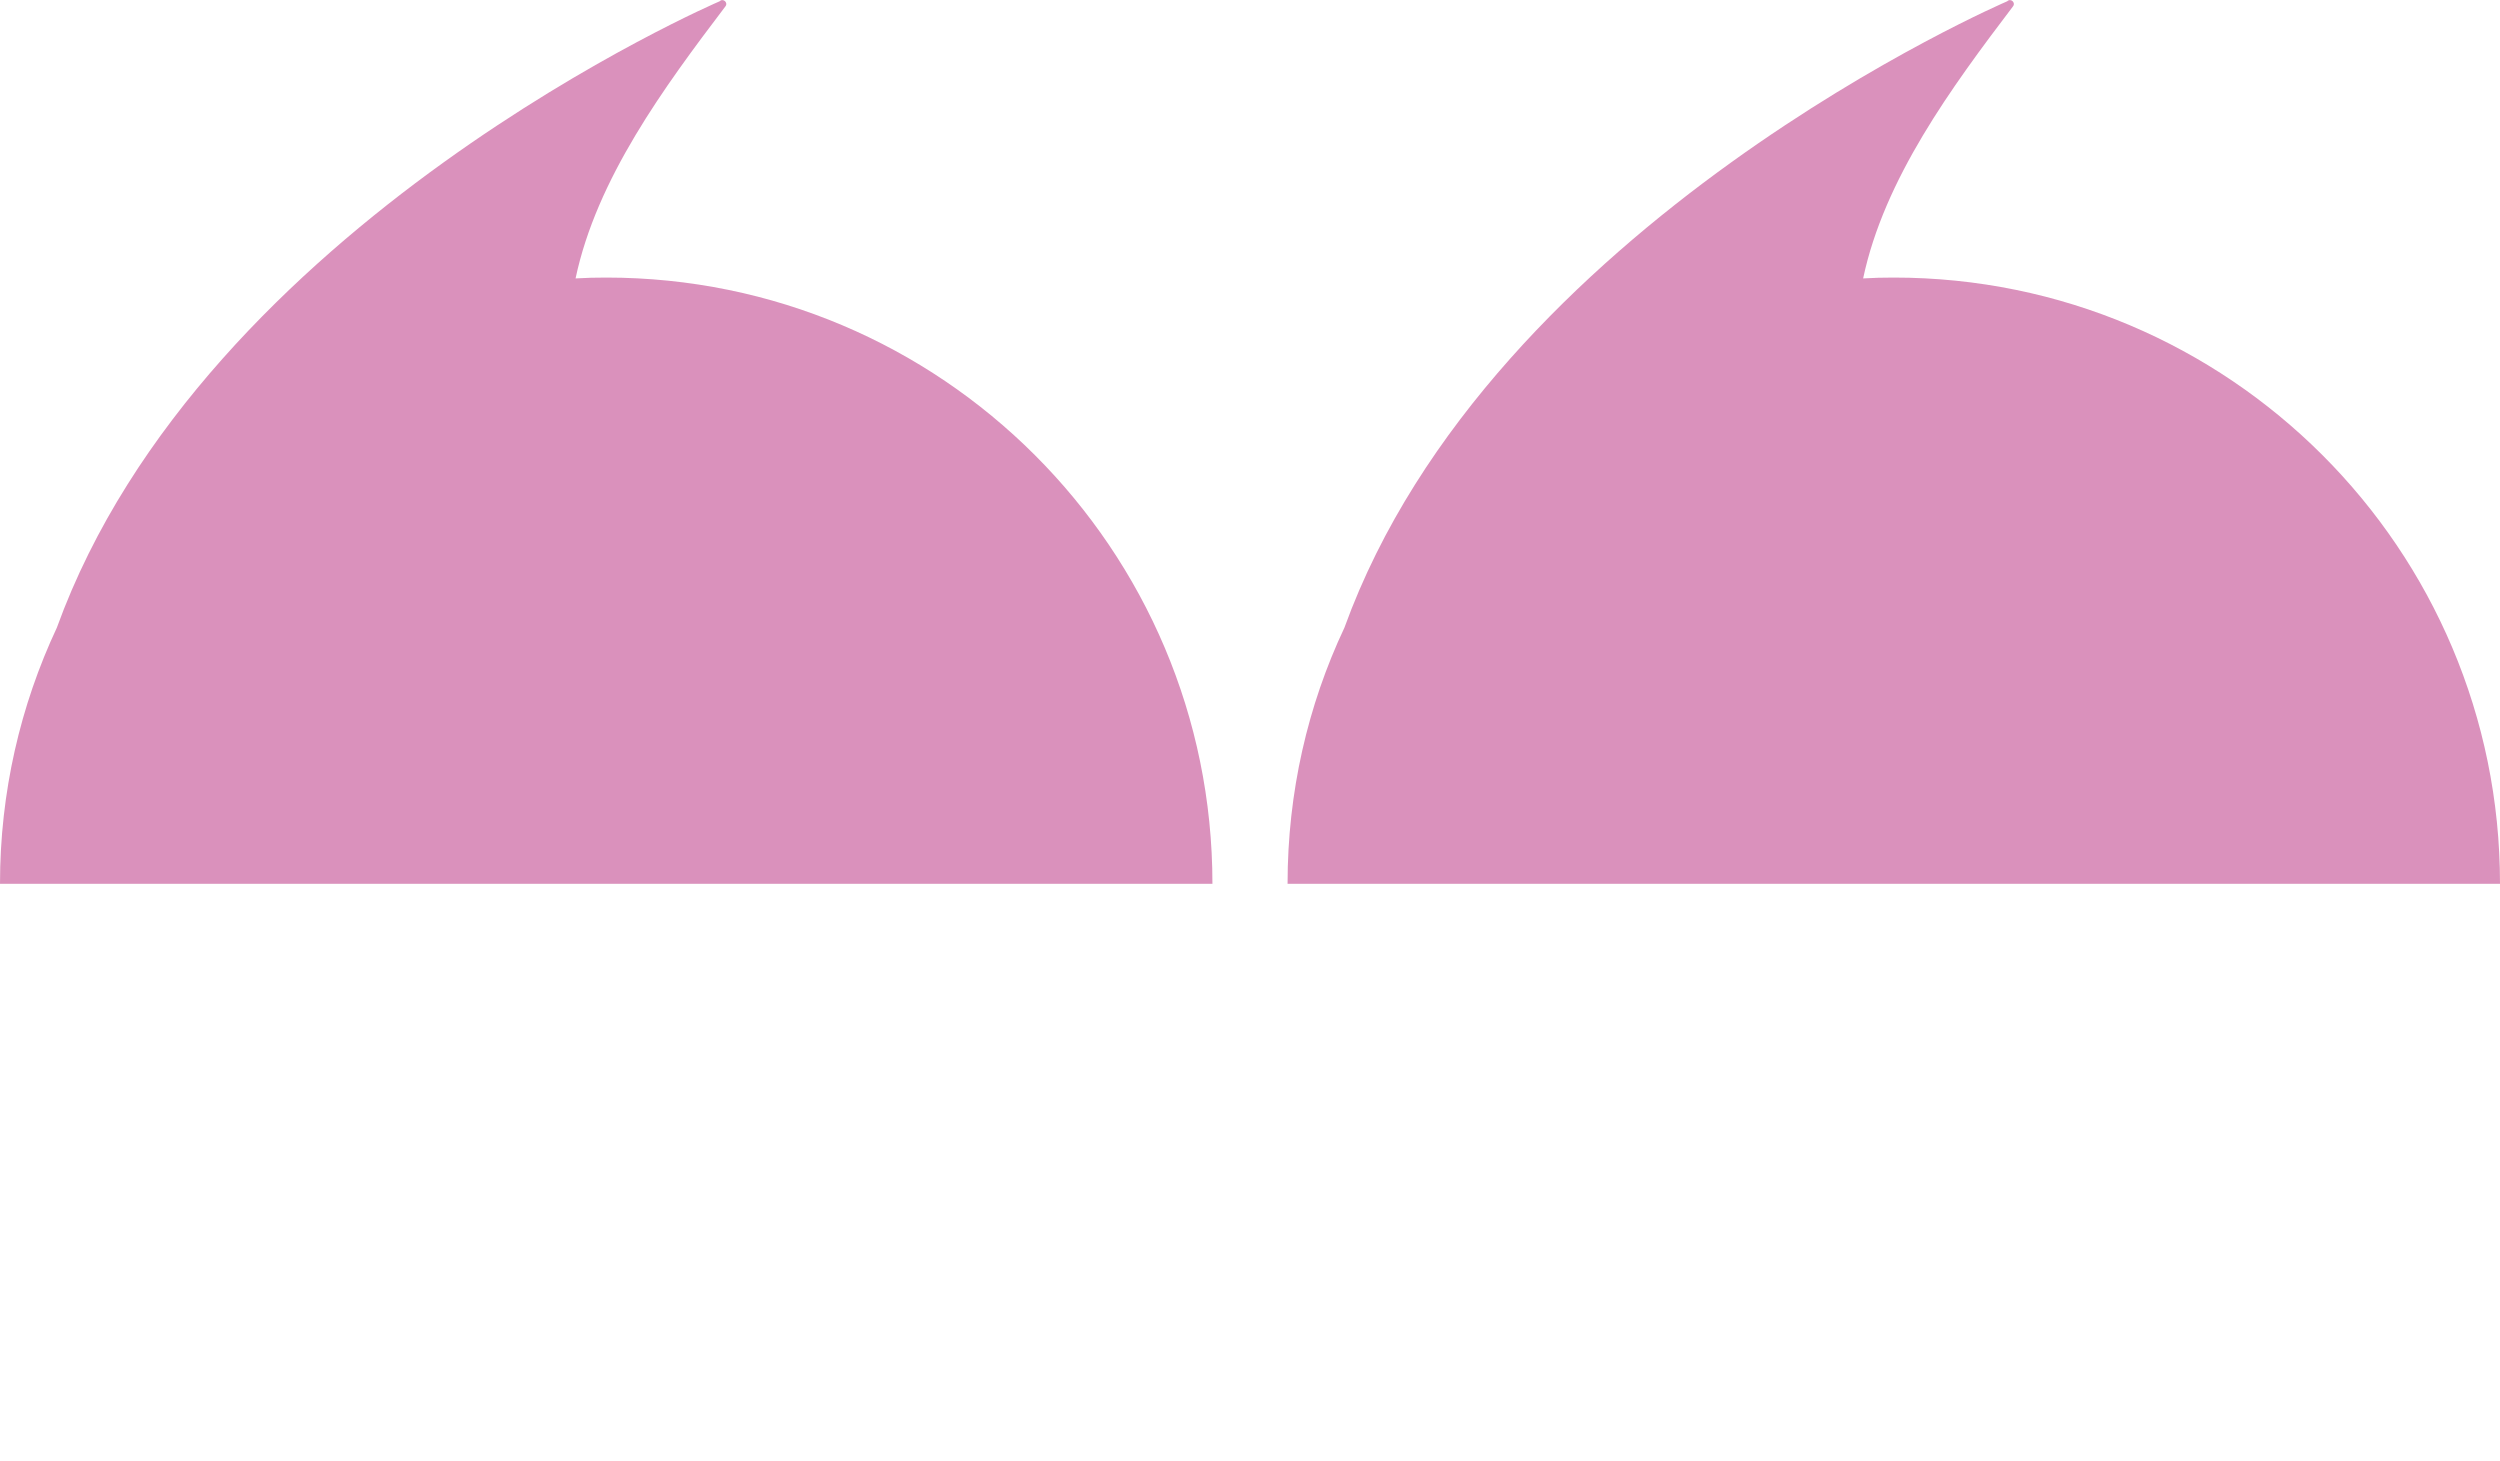
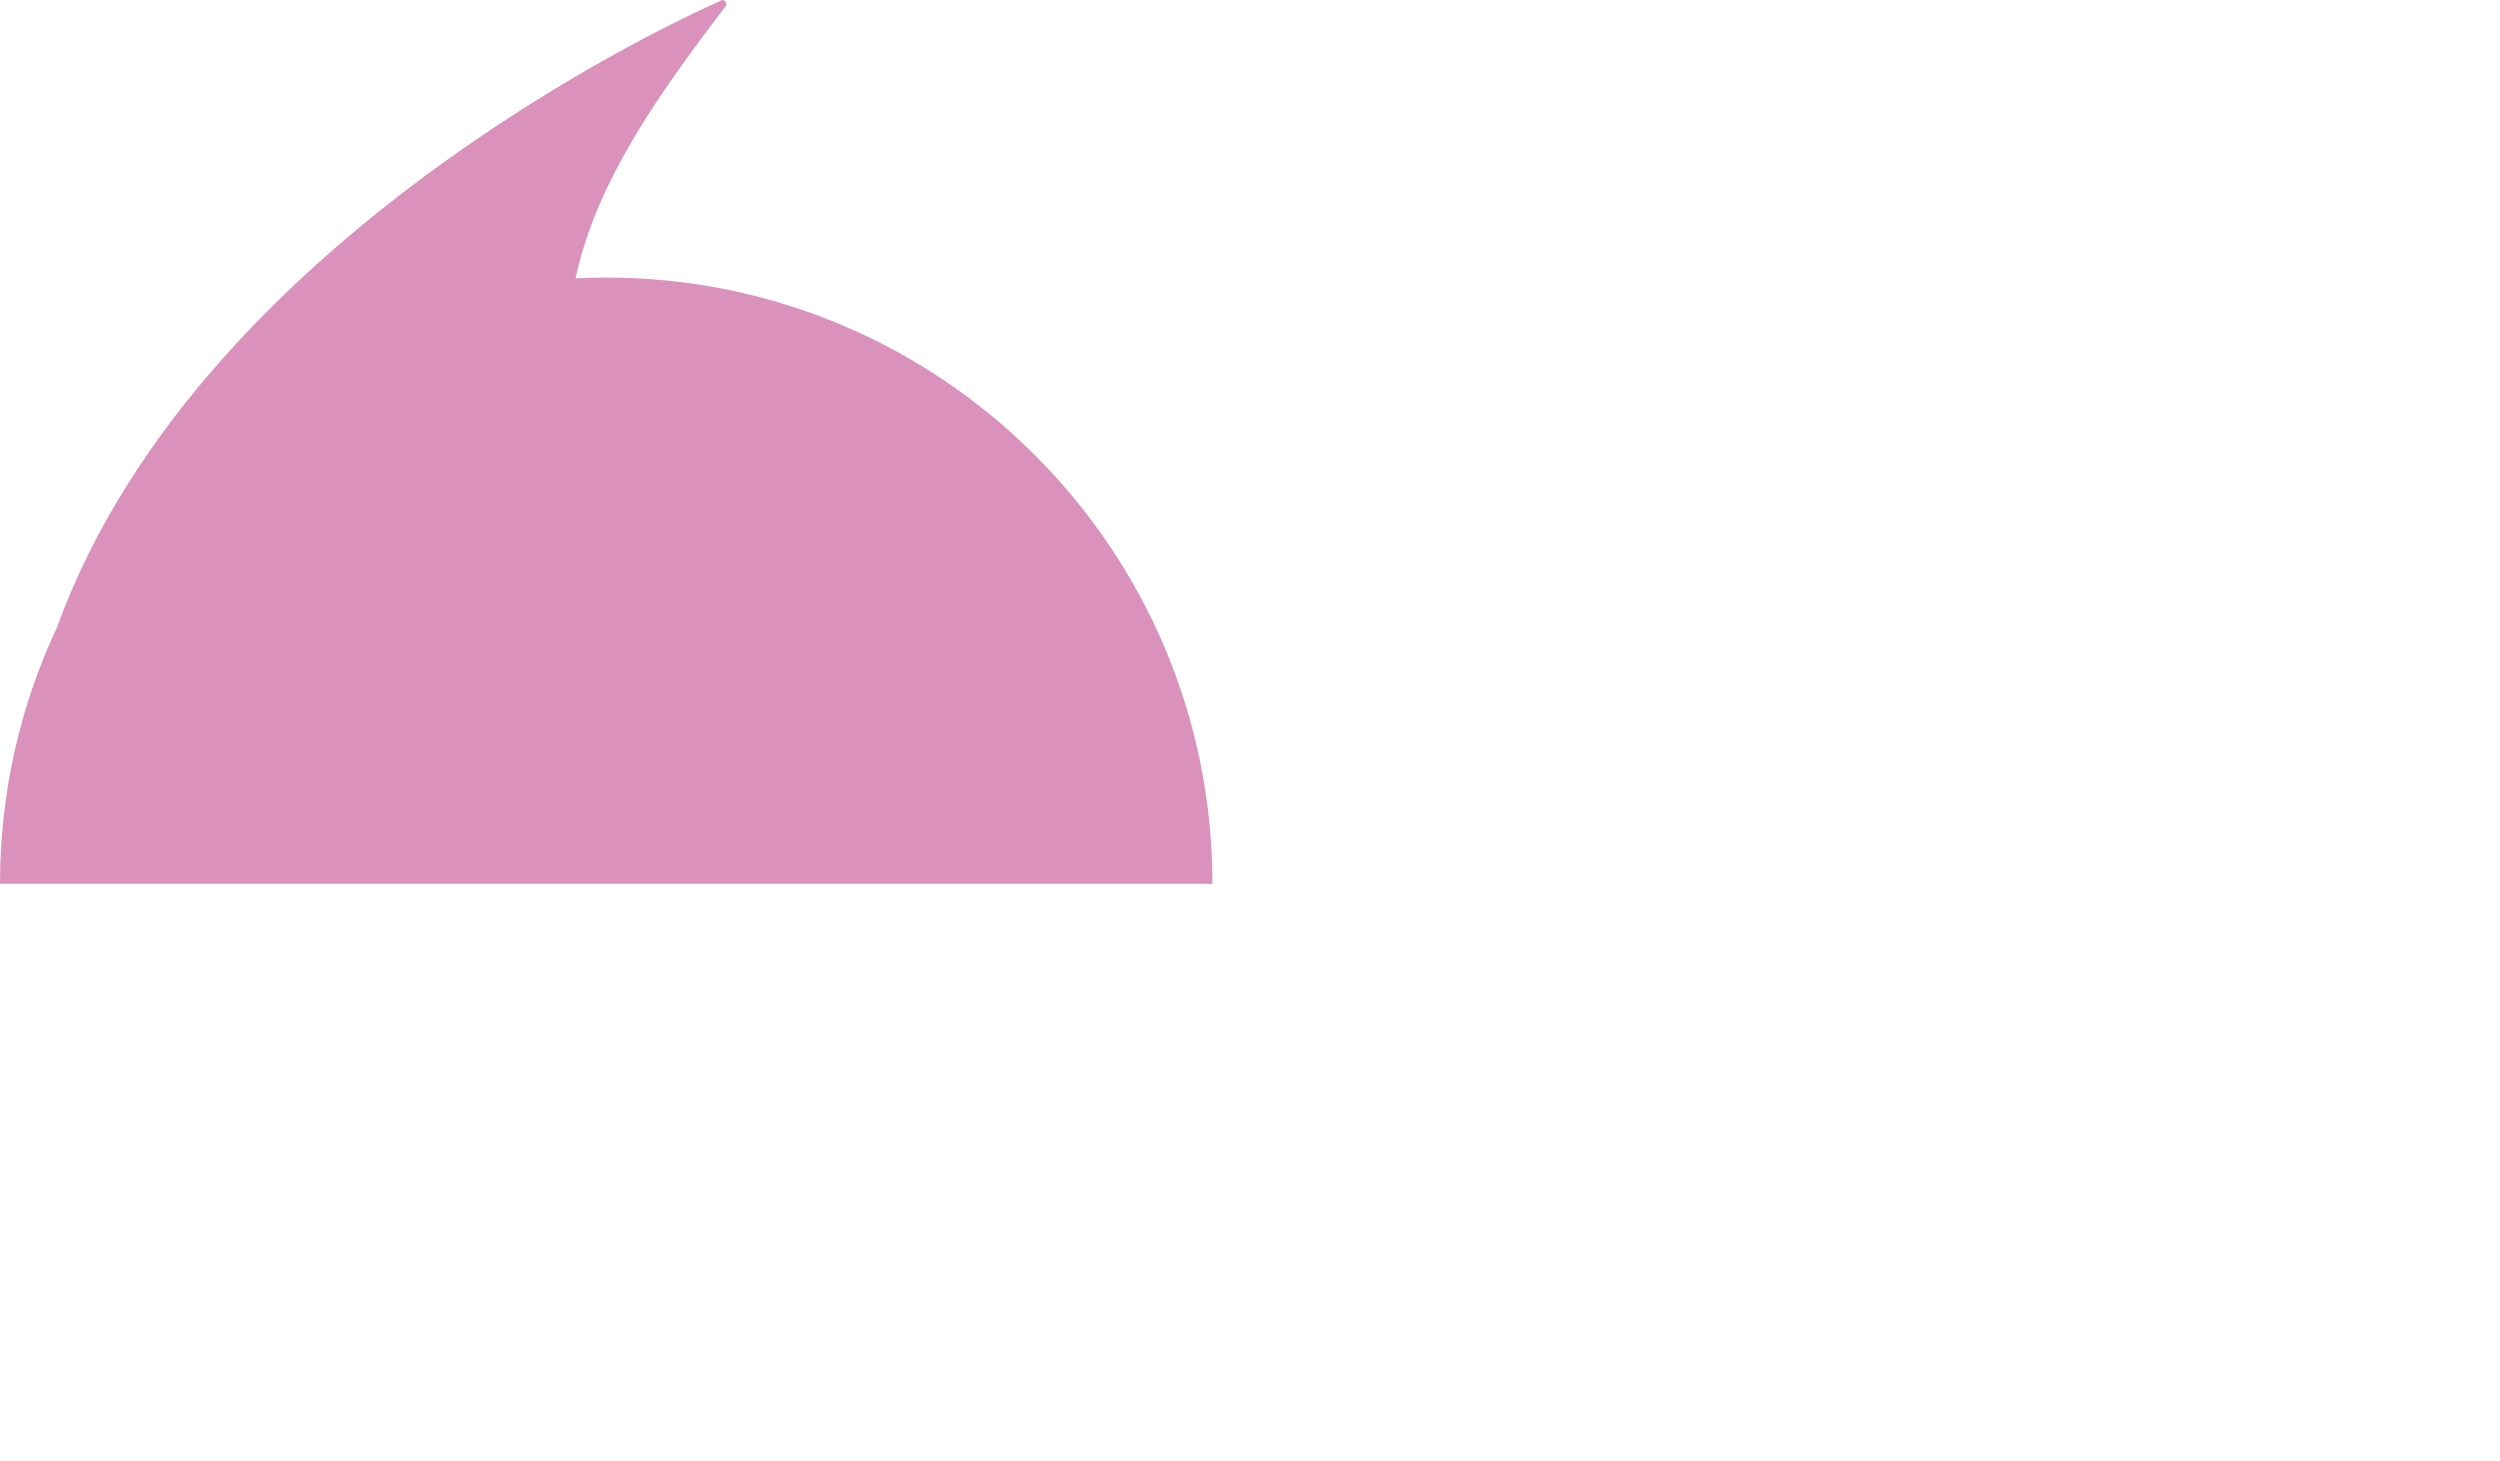
<svg xmlns="http://www.w3.org/2000/svg" x="0px" y="0px" viewBox="0 0 117.45 68.66" style="vertical-align: middle; max-width: 100%; width: 100%;" width="100%">
  <g>
    <g>
-       <path d="M60.49,41.52h56.96c0-15.73-12.75-28.48-28.48-28.48c-0.48,0-0.96,0.01-1.44,0.04c0.99-4.68,4.15-8.97,7.04-12.78    c0.14-0.18-0.11-0.4-0.27-0.24c0,0-24.24,10.4-31.14,29.43C61.44,33.14,60.49,37.22,60.49,41.52z" fill="rgb(218,145,188)">
-      </path>
-     </g>
+       </g>
    <g>
      <path d="M0,41.52h56.96c0-15.73-12.75-28.48-28.48-28.48c-0.48,0-0.96,0.01-1.44,0.04c0.99-4.68,4.15-8.97,7.04-12.78    c0.14-0.18-0.11-0.4-0.27-0.24c0,0-24.24,10.4-31.14,29.43C0.96,33.14,0,37.22,0,41.52z" fill="rgb(218,145,188)">
     </path>
    </g>
    <path d="M88.97,68.66c11.52,0,20.87-9.34,20.87-20.87H68.1C68.1,59.32,77.44,68.66,88.97,68.66z" fill="rgba(197,17,106,0)">
    </path>
-     <path d="M28.48,68.66c11.52,0,20.87-9.34,20.87-20.87H7.61C7.61,59.32,16.96,68.66,28.48,68.66z" fill="rgba(197,17,106,0)">
-     </path>
  </g>
</svg>